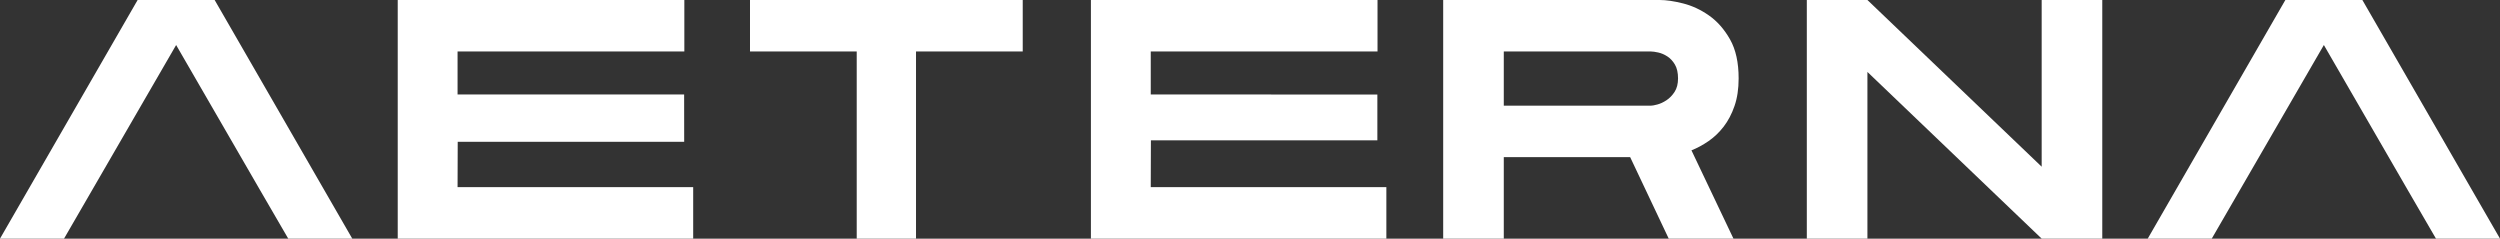
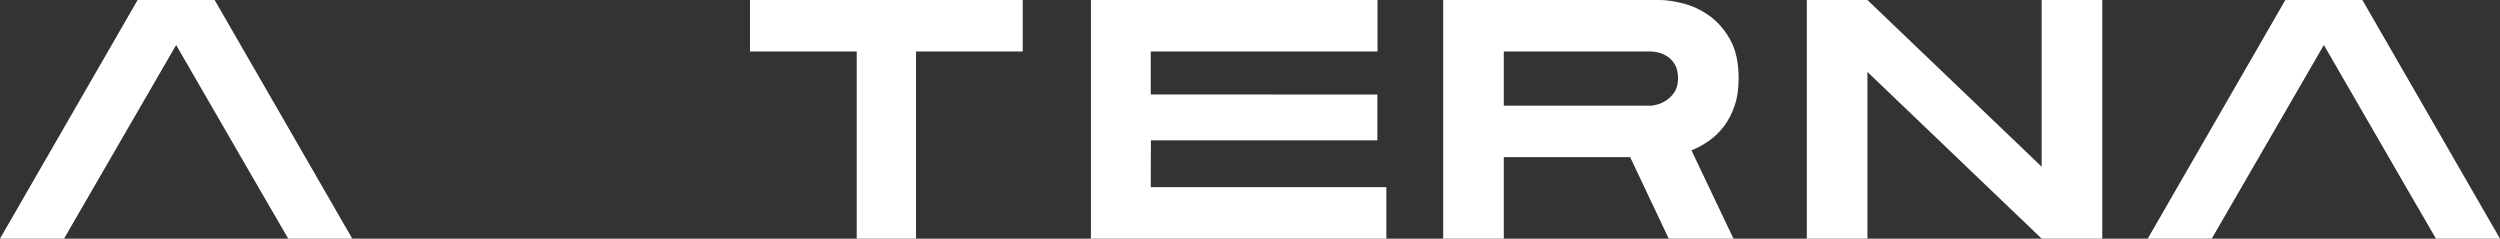
<svg xmlns="http://www.w3.org/2000/svg" width="220px" height="21px" viewBox="0 0 220 21" version="1.1">
  <rect x="0" y="0" width="220" height="21" fill="#333333" stroke="none" />
  <title>AETERNA WHITE</title>
  <g id="Page-1" stroke="none" stroke-width="1" fill="none" fill-rule="evenodd">
    <g id="Home-Page-Copy-2" transform="translate(-250, -35)" fill="#FFFFFF" fill-rule="nonzero">
      <g id="AETERNA-WHITE" transform="translate(250, 35)">
        <polygon id="Shape" points="25.366 21 22.926 16.8 15.5 3.962 5.634 21 0 21 12.111 0 18.889 0 31 21" />
-         <polygon id="Path" points="35 21 35 0 60.222 0 60.222 4.53 40.266 4.53 40.266 8.31 60.204 8.31 60.208 12.481 40.279 12.481 40.266 16.47 61 16.47 61 21" />
        <polygon id="Path" points="80.609 4.53 80.609 21 75.391 21 75.391 4.53 66 4.53 66 0 90 0 90 4.53" />
        <polygon id="Path" points="96 21 96 0 121.222 0 121.222 4.53 101.266 4.53 101.266 8.31 121.208 8.321 121.208 12.349 101.279 12.349 101.266 16.47 122 16.47 122 21" />
        <path d="M147.667,6.9 C147.667,6.4 147.576,5.995 147.394,5.685 C147.212,5.375 146.99,5.135 146.727,4.965 C146.465,4.795 146.197,4.68 145.924,4.62 C145.652,4.56 145.434,4.53 145.273,4.53 L132.333,4.53 L132.333,9.3 L145.273,9.3 C145.394,9.3 145.586,9.265 145.848,9.195 C146.111,9.125 146.379,9 146.652,8.82 C146.924,8.64 147.162,8.395 147.364,8.085 C147.566,7.775 147.667,7.38 147.667,6.9 Z M153,6.9 C153,7.82 152.879,8.63 152.636,9.33 C152.394,10.03 152.076,10.635 151.682,11.145 C151.288,11.655 150.843,12.08 150.348,12.42 C149.854,12.76 149.354,13.03 148.848,13.23 L152.545,21 L146.848,21 L143.455,13.83 L132.333,13.83 L132.333,21 L127,21 L127,0 L146.061,0 C146.626,0 147.308,0.1 148.106,0.3 C148.904,0.5 149.667,0.855 150.394,1.365 C151.121,1.875 151.737,2.575 152.242,3.465 C152.747,4.355 153,5.5 153,6.9 Z" id="Shape" />
        <polygon id="Path" points="179.667 21 164.333 6.33 164.333 21 159 21 159 0 164.333 0 179.667 14.67 179.667 0 185 0 185 21" />
        <polygon id="Shape" points="214.366 21 211.926 16.8 204.5 3.962 194.634 21 189 21 201.111 0 207.889 0 220 21" />
      </g>
    </g>
  </g>
</svg>